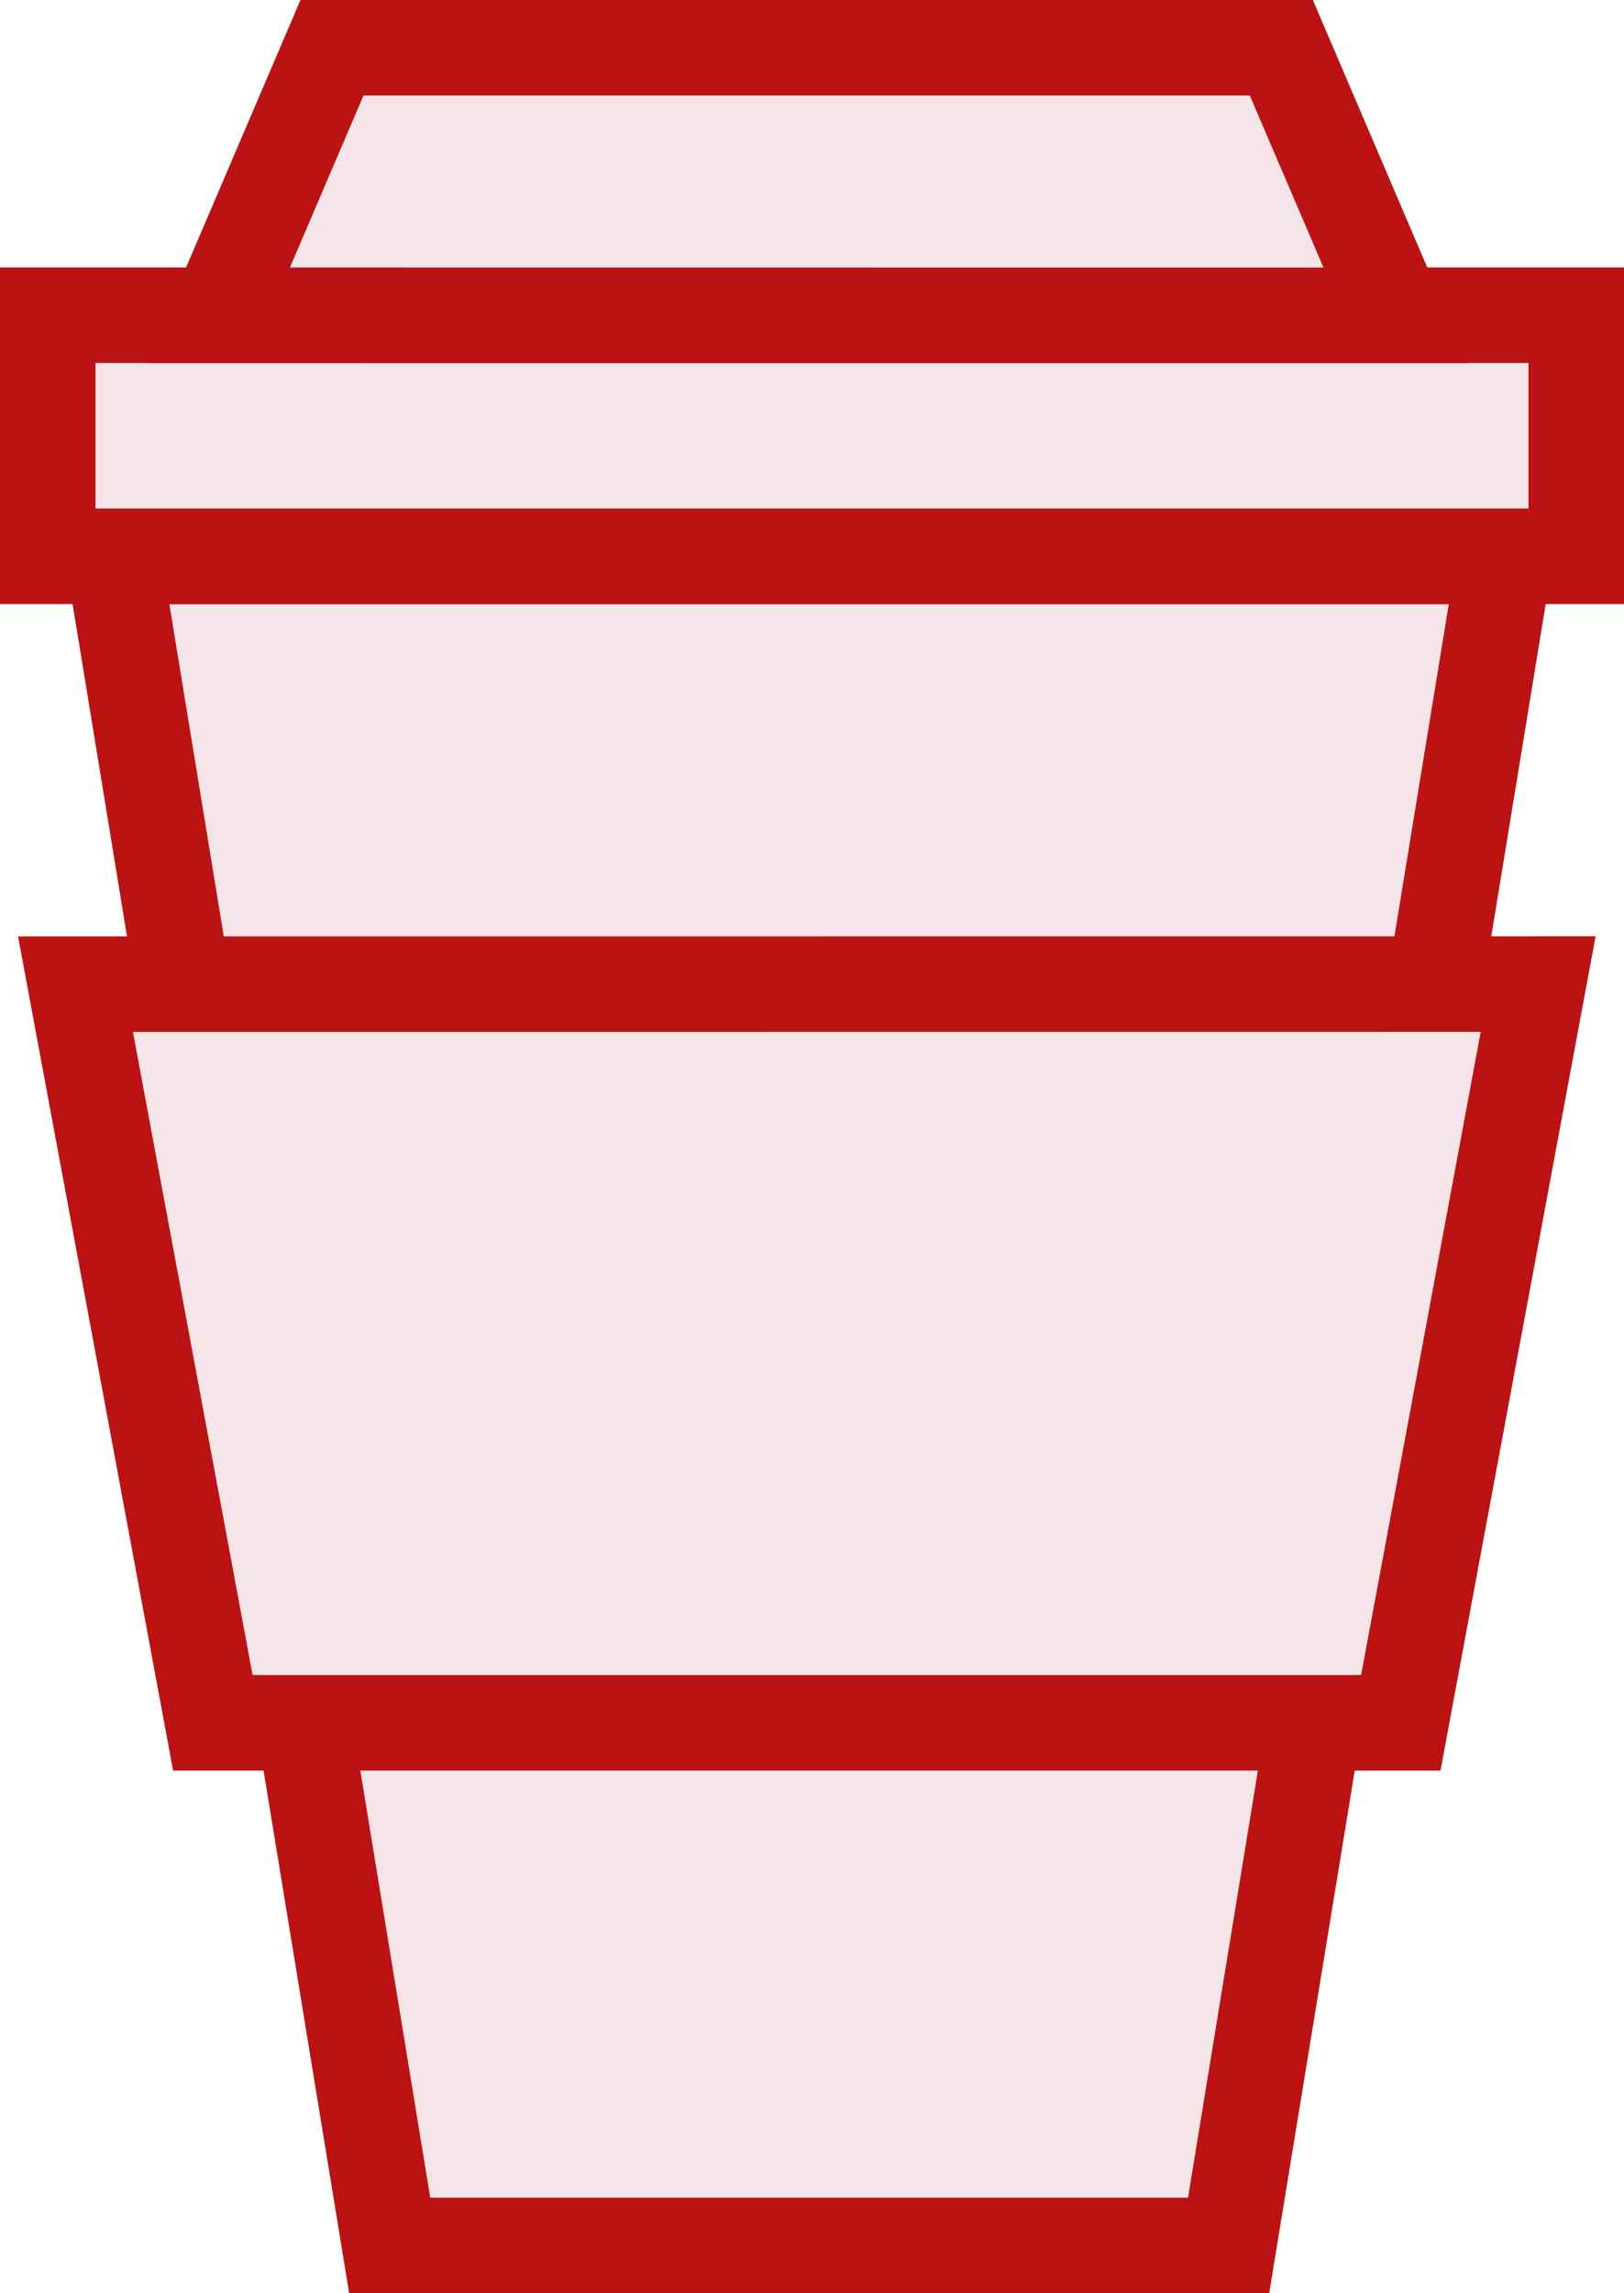
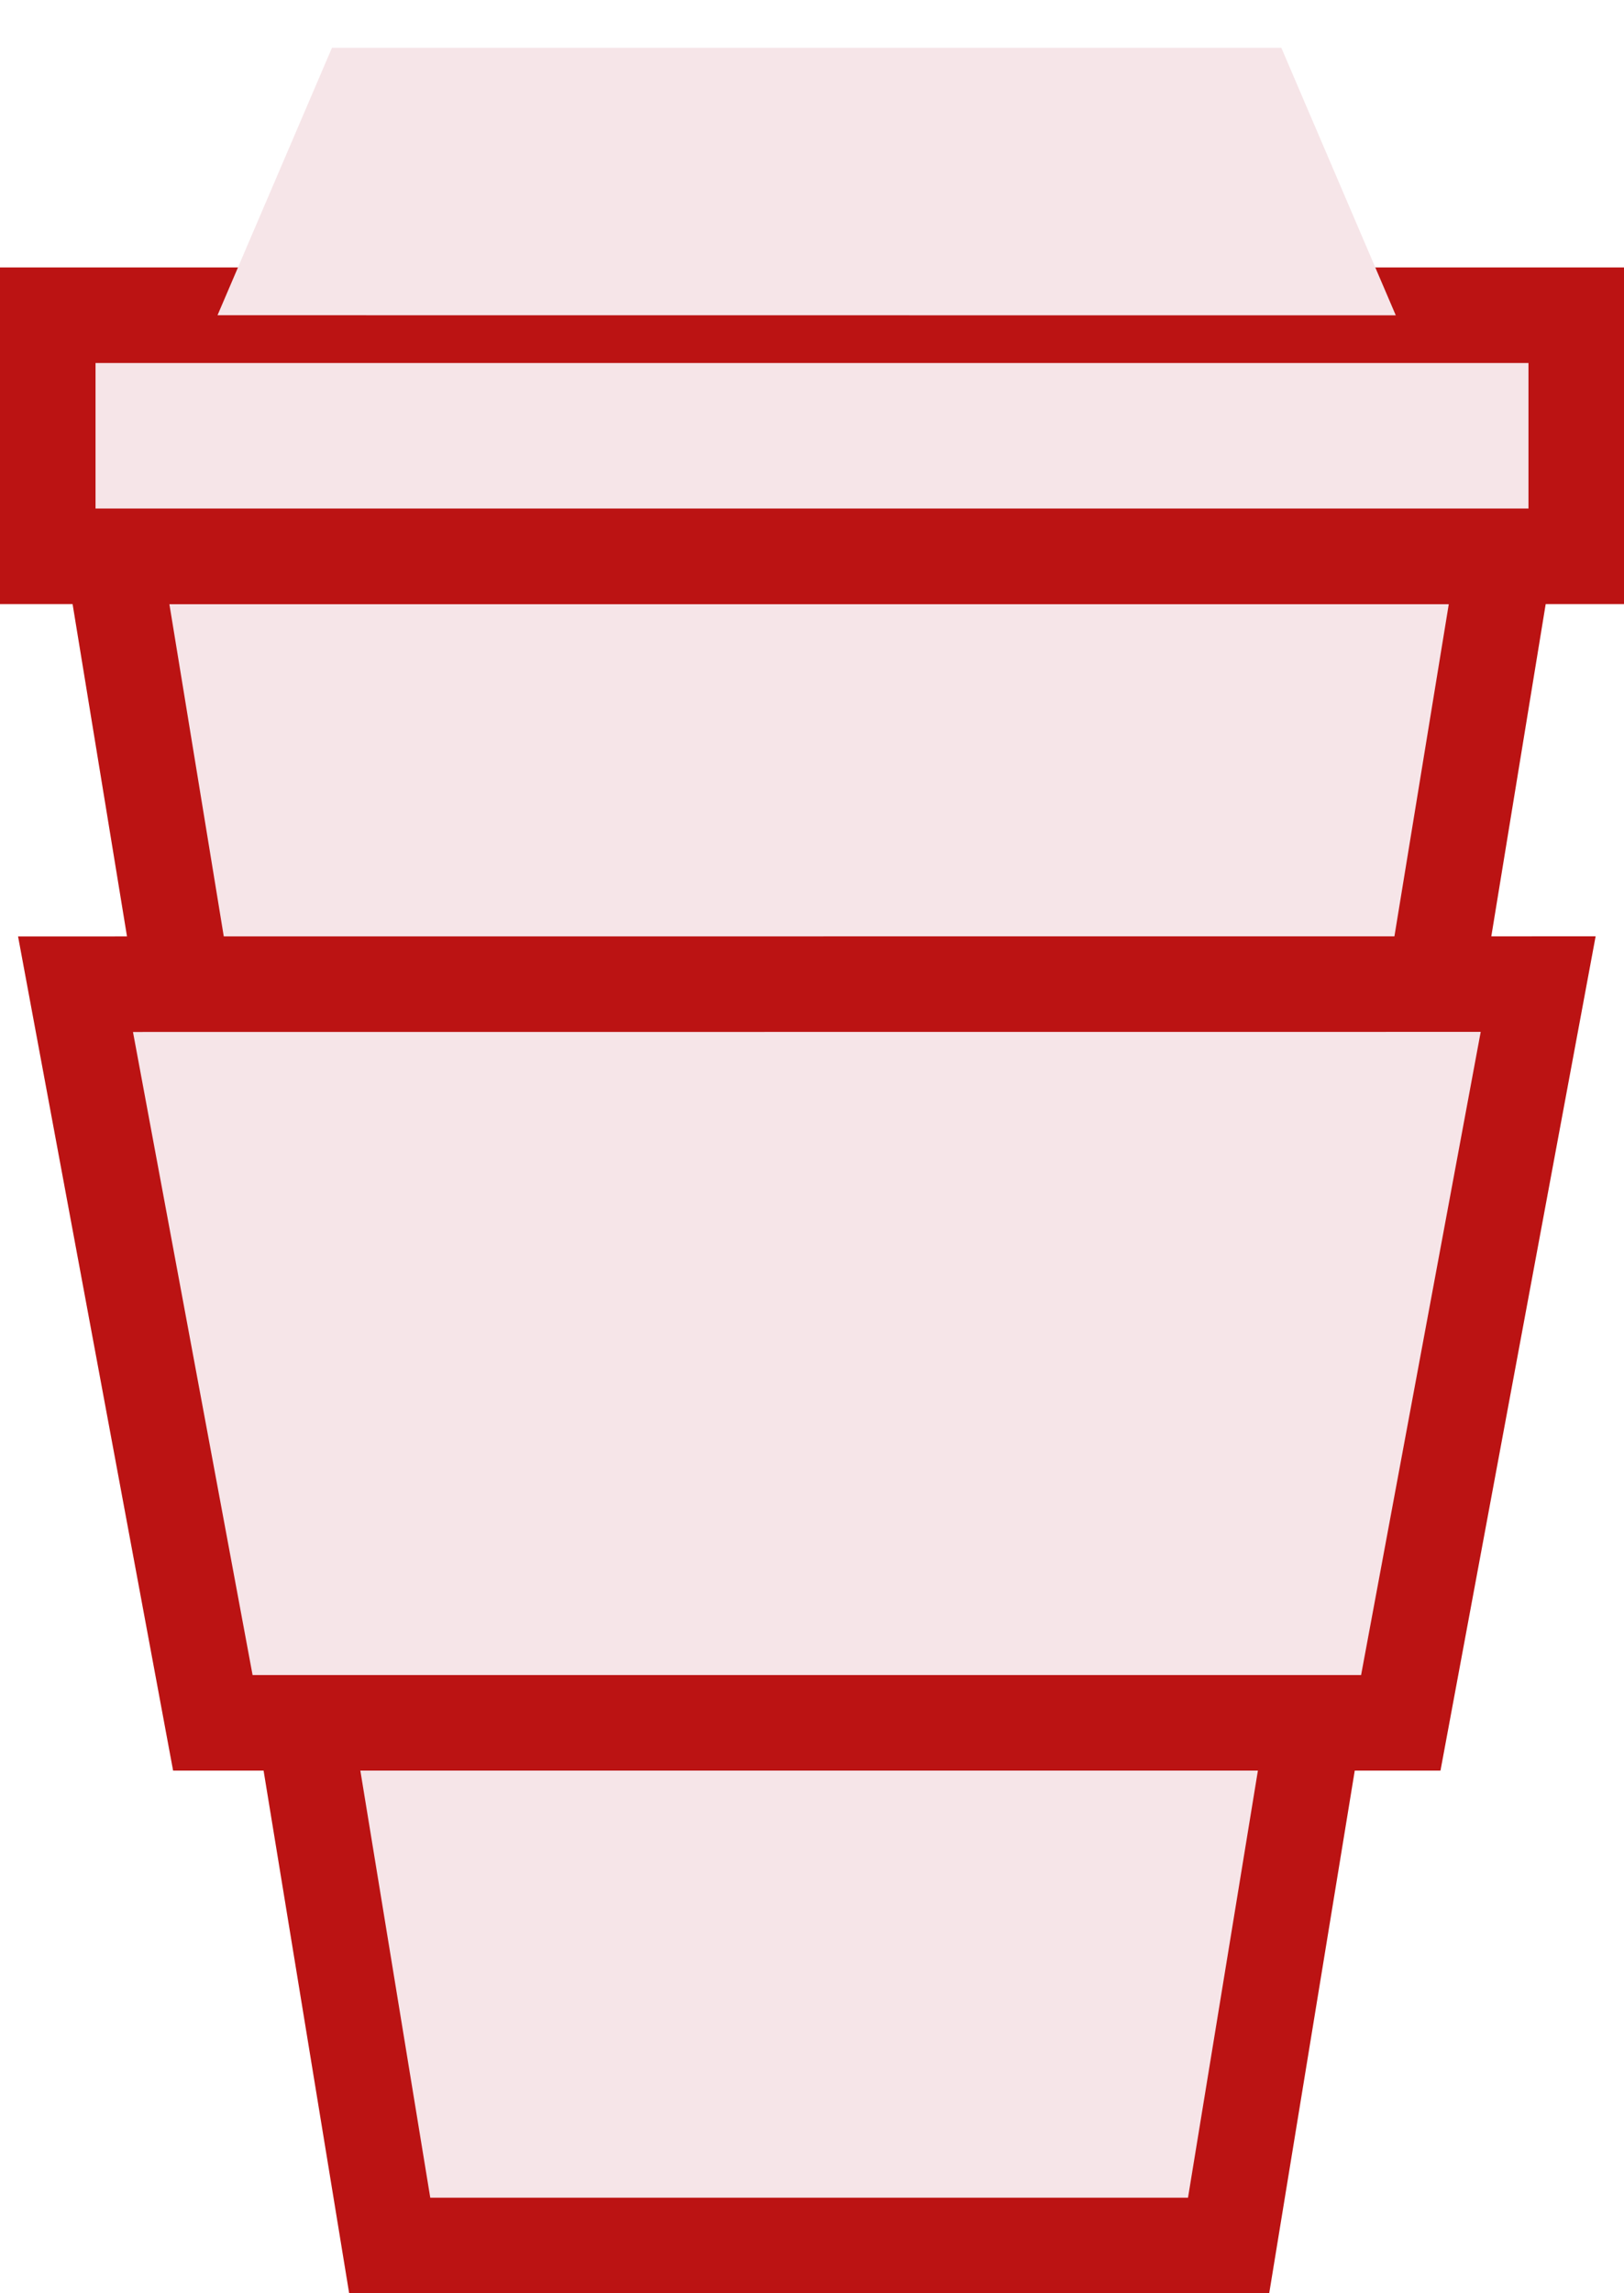
<svg xmlns="http://www.w3.org/2000/svg" fill="#000000" height="24" preserveAspectRatio="xMidYMid meet" version="1" viewBox="3.5 0.0 17.0 24.0" width="17" zoomAndPan="magnify">
  <g id="change1_1">
    <path d="M7.58 23.5L16.361 23.5 19.255 5.822 4.684 5.822z" fill="#f6e5e8" />
  </g>
  <g id="change2_1">
    <path d="M16.786,24H7.155L4.096,5.322h15.748L16.786,24z M8.004,23h7.932l2.73-16.678H5.273L8.004,23z" fill="#bb1313" />
  </g>
  <g id="change3_1">
    <path d="M20 5.822L4 5.822 4 3.299 5.777 3.299 20 3.299z" fill="#f6e5e8" />
  </g>
  <g id="change2_2">
    <path d="M20.5,6.322h-17V2.799h17V6.322z M4.5,5.322h15V3.799h-15V5.322z" fill="#bb1313" />
  </g>
  <g id="change3_2">
-     <path d="M6.975 0.5L16.913 0.5 18.111 3.3 5.777 3.299z" fill="#f6e5e8" />
+     <path d="M6.975 0.5L16.913 0.5 18.111 3.3 5.777 3.299" fill="#f6e5e8" />
  </g>
  <g id="change2_3">
-     <path d="M18.869,3.8L5.02,3.799L6.645,0h10.598L18.869,3.8z M6.535,2.799L17.354,2.8L16.583,1H7.305L6.535,2.799z" fill="#bb1313" />
-   </g>
+     </g>
  <g id="change3_3">
    <path d="M4.29 10.3L19.601 10.299 18.163 18.03 5.728 18.03z" fill="#f6e5e8" />
  </g>
  <g id="change2_4">
    <path d="M18.579,18.53H5.312L3.689,9.8l16.514-0.001L18.579,18.53z M6.144,17.53h11.604L19,10.799L4.892,10.8 L6.144,17.53z" fill="#bb1313" />
  </g>
</svg>